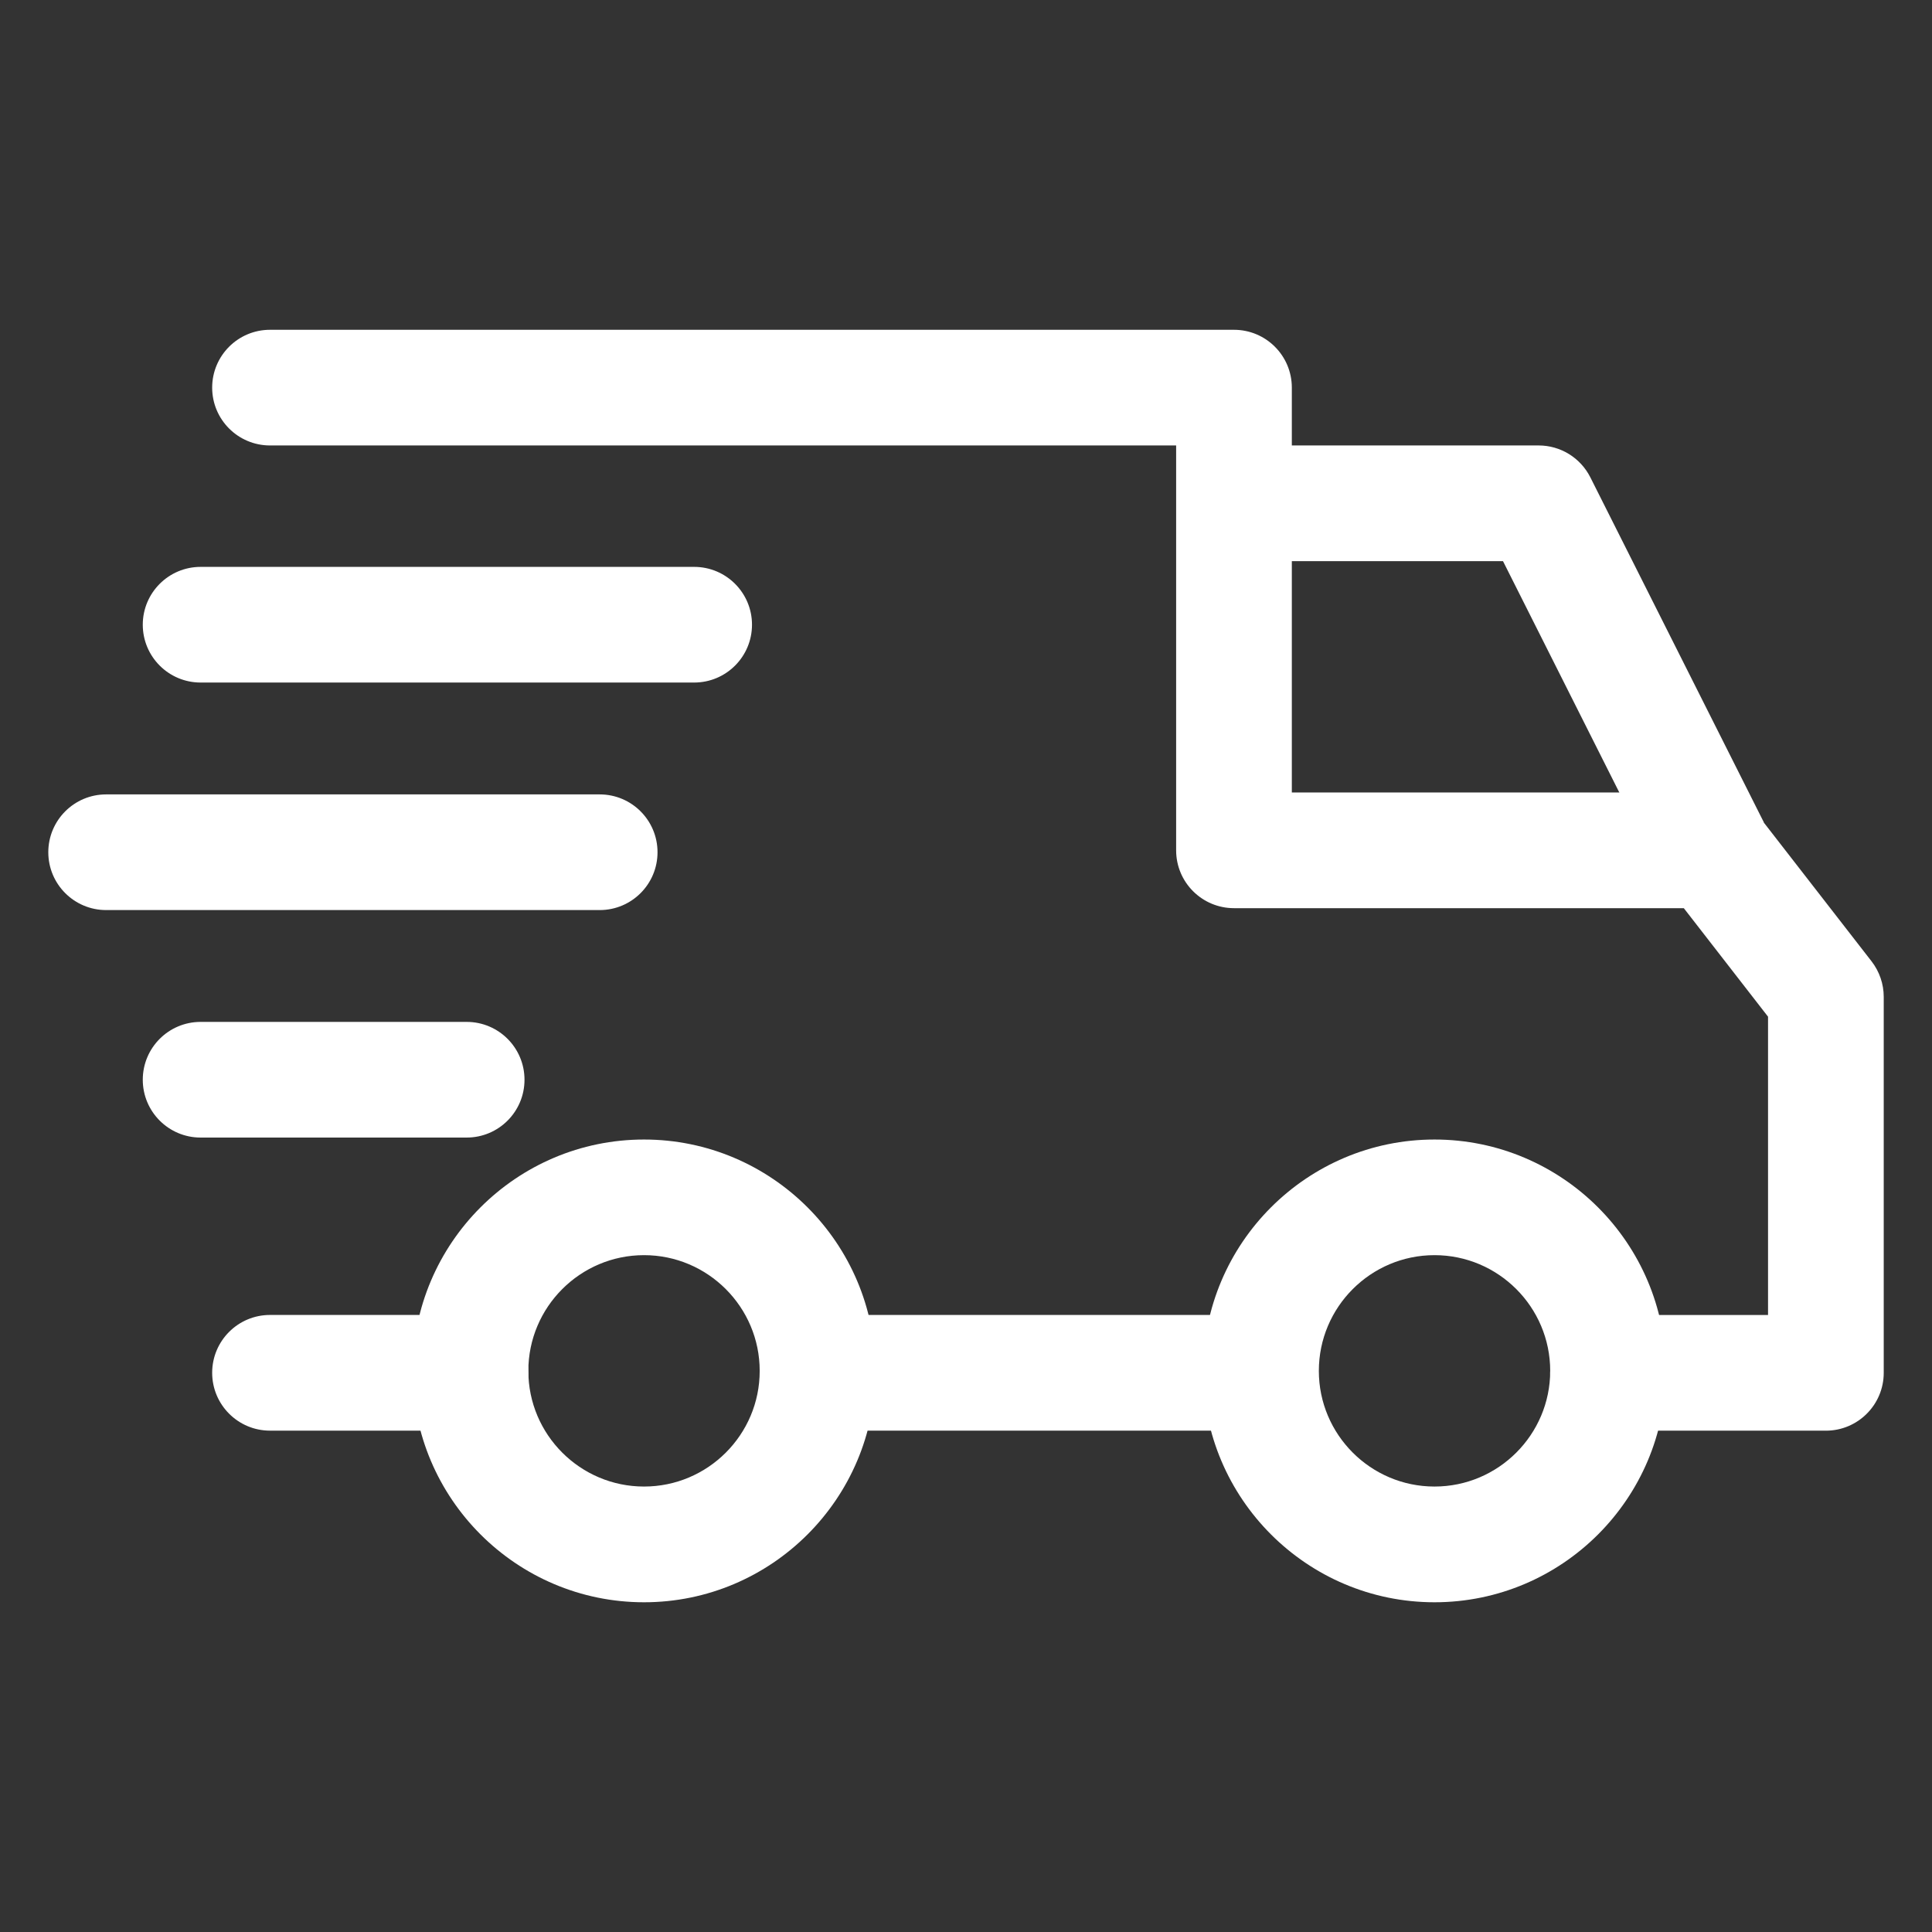
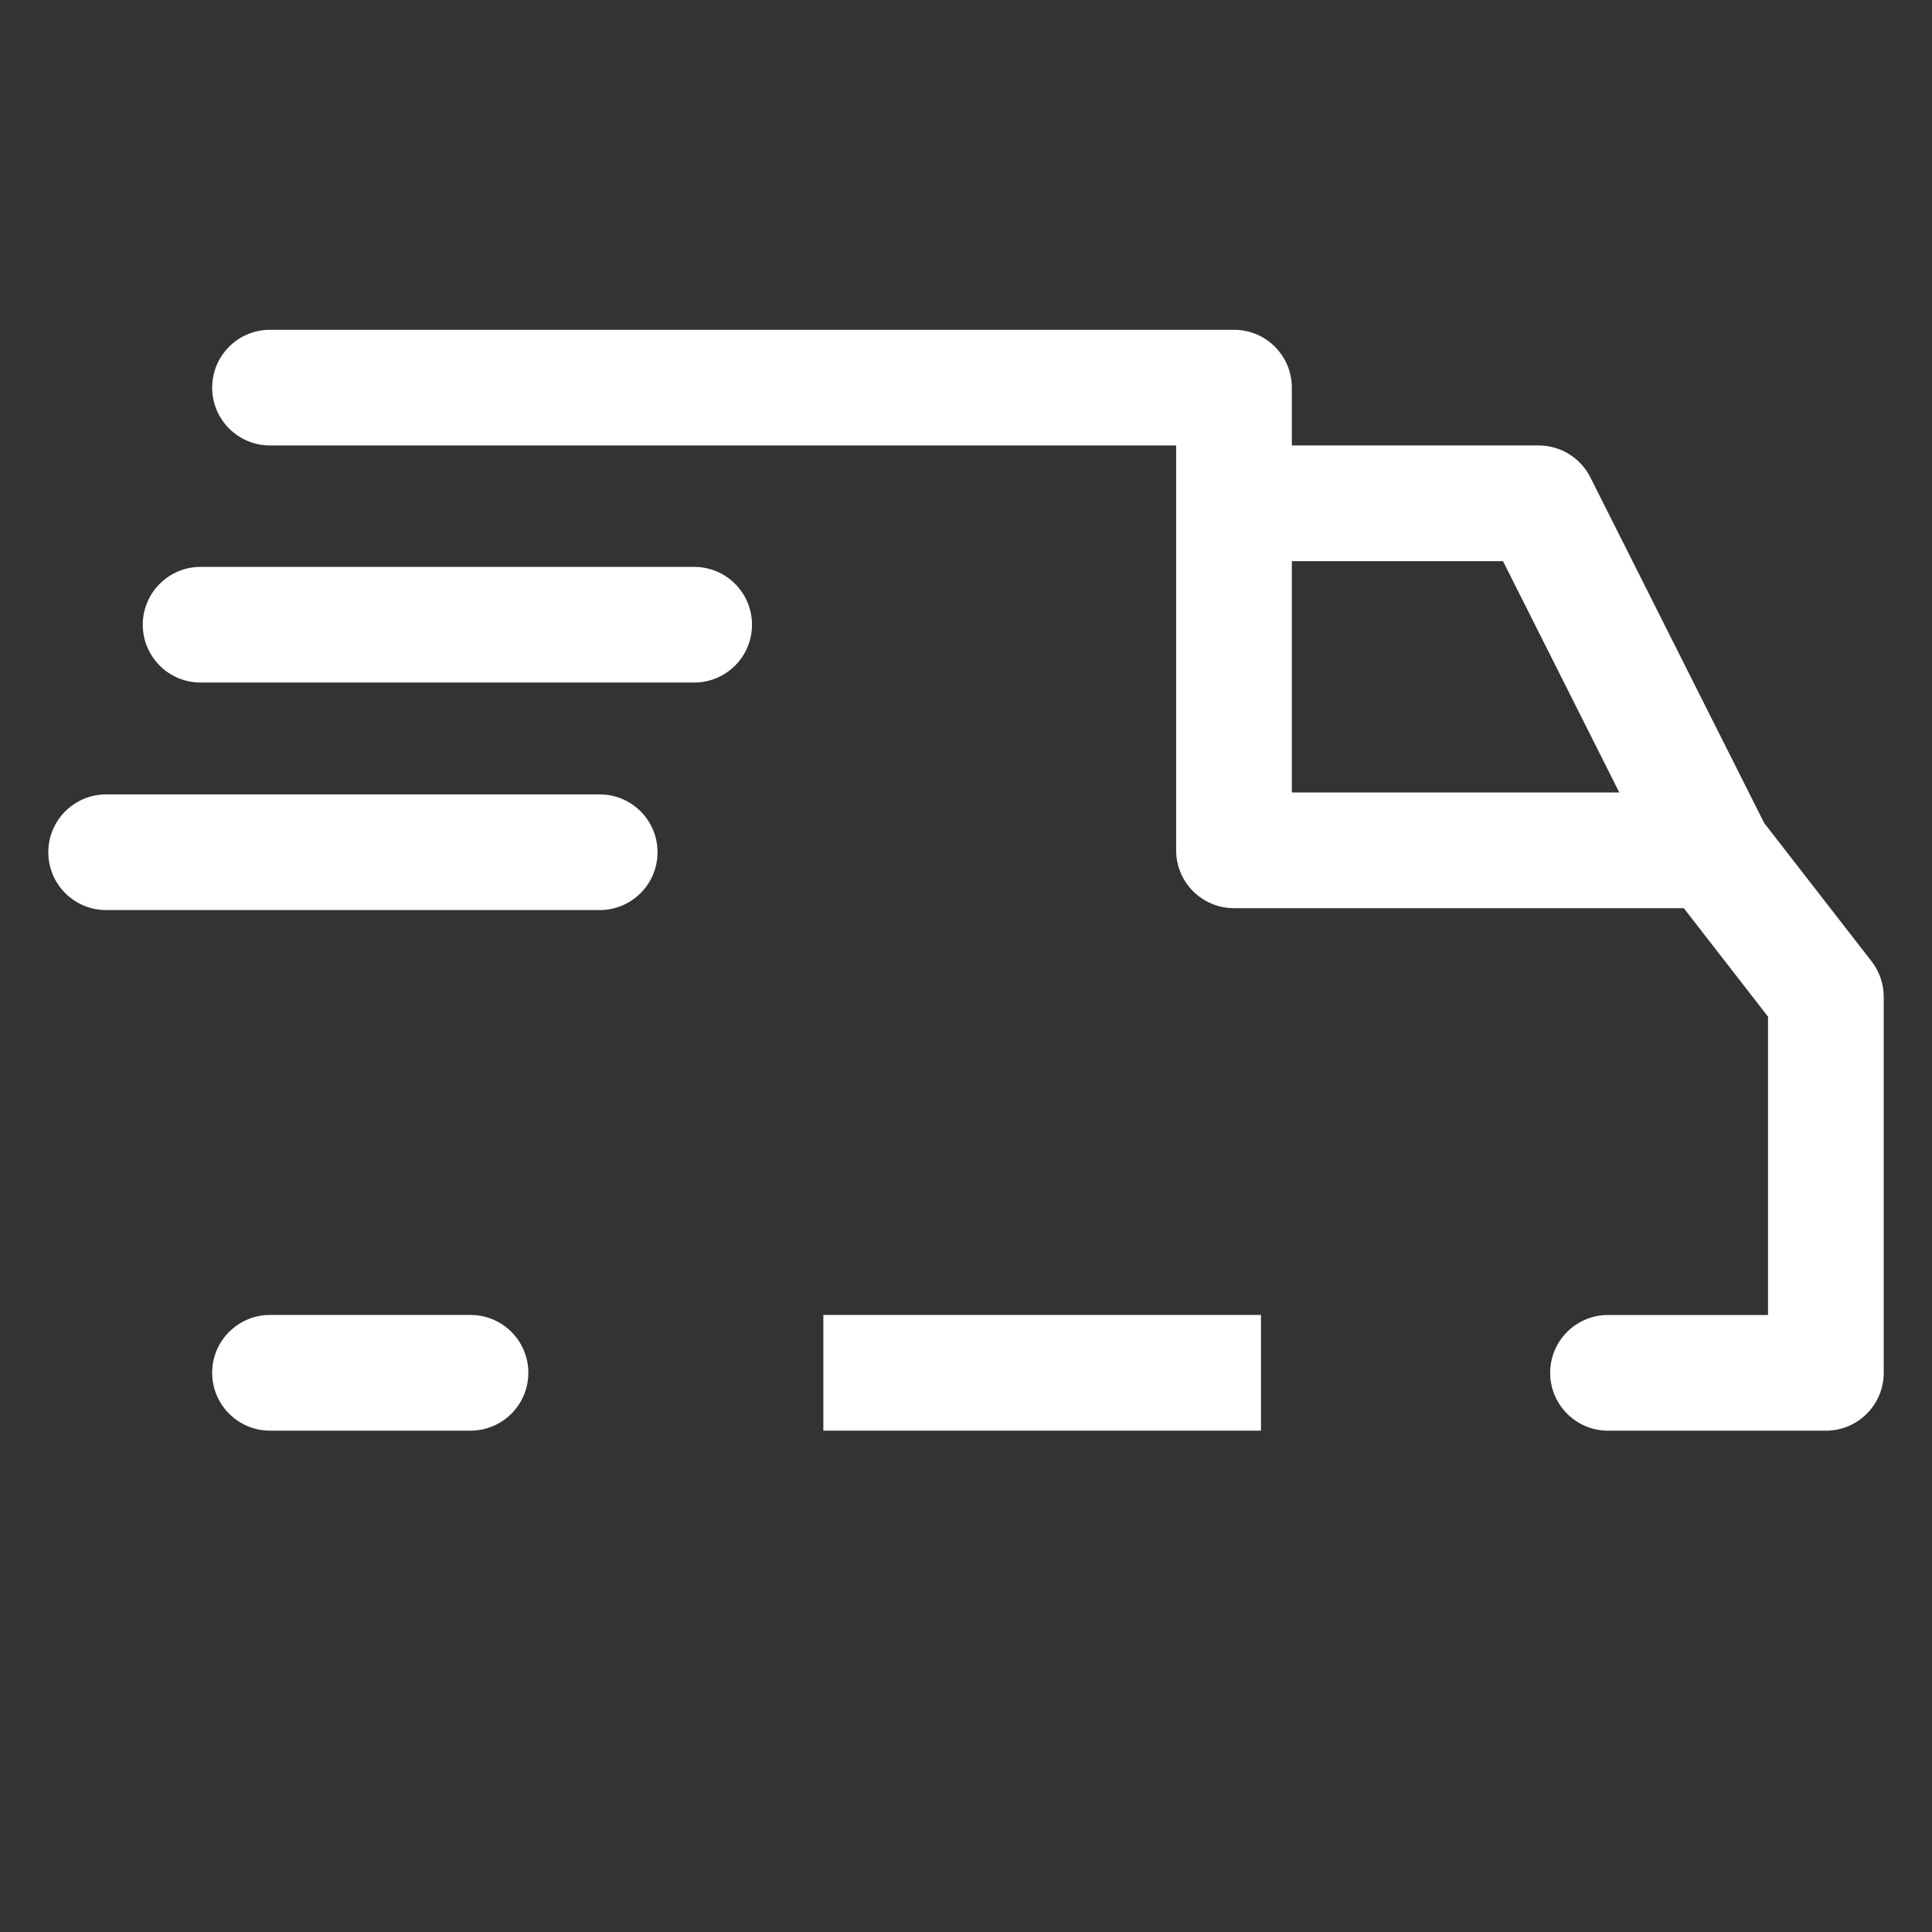
<svg xmlns="http://www.w3.org/2000/svg" width="60" height="60" viewBox="0 0 60 60" fill="none">
  <rect x="0" y="0" width="60" height="60" fill="#333333" stroke="none" />
-   <path d="M44.55 35.389C40.588 35.389 37.365 38.612 37.365 42.575C37.365 46.536 40.588 49.76 44.55 49.76C48.513 49.76 51.736 46.537 51.736 42.575C51.736 38.613 48.512 35.389 44.55 35.389ZM44.55 46.166C42.57 46.166 40.958 44.555 40.958 42.574C40.958 40.592 42.569 38.98 44.55 38.98C46.531 38.98 48.143 40.591 48.143 42.574C48.143 44.555 46.531 46.166 44.55 46.166Z" fill="white" />
-   <path d="M20.001 35.389C16.039 35.389 12.816 38.612 12.816 42.575C12.816 46.536 16.039 49.76 20.001 49.76C23.963 49.76 27.186 46.537 27.186 42.575C27.186 38.613 23.963 35.389 20.001 35.389ZM20.001 46.166C18.02 46.166 16.408 44.555 16.408 42.574C16.408 40.592 18.019 38.98 20.001 38.98C21.981 38.98 23.593 40.591 23.593 42.574C23.594 44.555 21.983 46.166 20.001 46.166Z" fill="white" />
  <path d="M49.389 14.823C49.083 14.217 48.463 13.834 47.784 13.834H38.324V17.427H46.677L51.568 27.155L54.779 25.541L49.389 14.823Z" fill="white" />
  <path d="M39.161 40.837H25.57V44.43H39.161V40.837Z" fill="white" />
  <path d="M14.612 40.837H8.385C7.393 40.837 6.589 41.642 6.589 42.633C6.589 43.625 7.393 44.43 8.385 44.43H14.612C15.604 44.43 16.408 43.625 16.408 42.633C16.409 41.642 15.604 40.837 14.612 40.837Z" fill="white" />
  <path d="M58.124 29.856L54.591 25.306C54.251 24.868 53.728 24.611 53.172 24.611H40.119V12.038C40.119 11.046 39.315 10.242 38.323 10.242H8.385C7.393 10.242 6.589 11.046 6.589 12.038C6.589 13.03 7.393 13.834 8.385 13.834H36.526V26.408C36.526 27.4 37.331 28.204 38.323 28.204H52.292L54.908 31.574V40.838H49.939C48.947 40.838 48.142 41.643 48.142 42.634C48.142 43.626 48.947 44.431 49.939 44.431H56.704C57.696 44.431 58.501 43.626 58.501 42.634V30.959C58.501 30.559 58.368 30.171 58.124 29.856Z" fill="white" />
-   <path d="M14.493 31.736H6.23C5.238 31.736 4.434 32.54 4.434 33.532C4.434 34.524 5.238 35.328 6.23 35.328H14.493C15.485 35.328 16.289 34.524 16.289 33.532C16.289 32.54 15.485 31.736 14.493 31.736Z" fill="white" />
  <path d="M18.624 24.671H3.296C2.304 24.671 1.5 25.475 1.5 26.467C1.5 27.459 2.304 28.263 3.296 28.263H18.624C19.616 28.263 20.42 27.459 20.42 26.467C20.42 25.475 19.616 24.671 18.624 24.671Z" fill="white" />
  <path d="M21.558 17.605H6.23C5.238 17.605 4.434 18.41 4.434 19.401C4.434 20.393 5.238 21.197 6.23 21.197H21.558C22.55 21.197 23.354 20.393 23.354 19.401C23.354 18.41 22.55 17.605 21.558 17.605Z" fill="white" />
</svg>